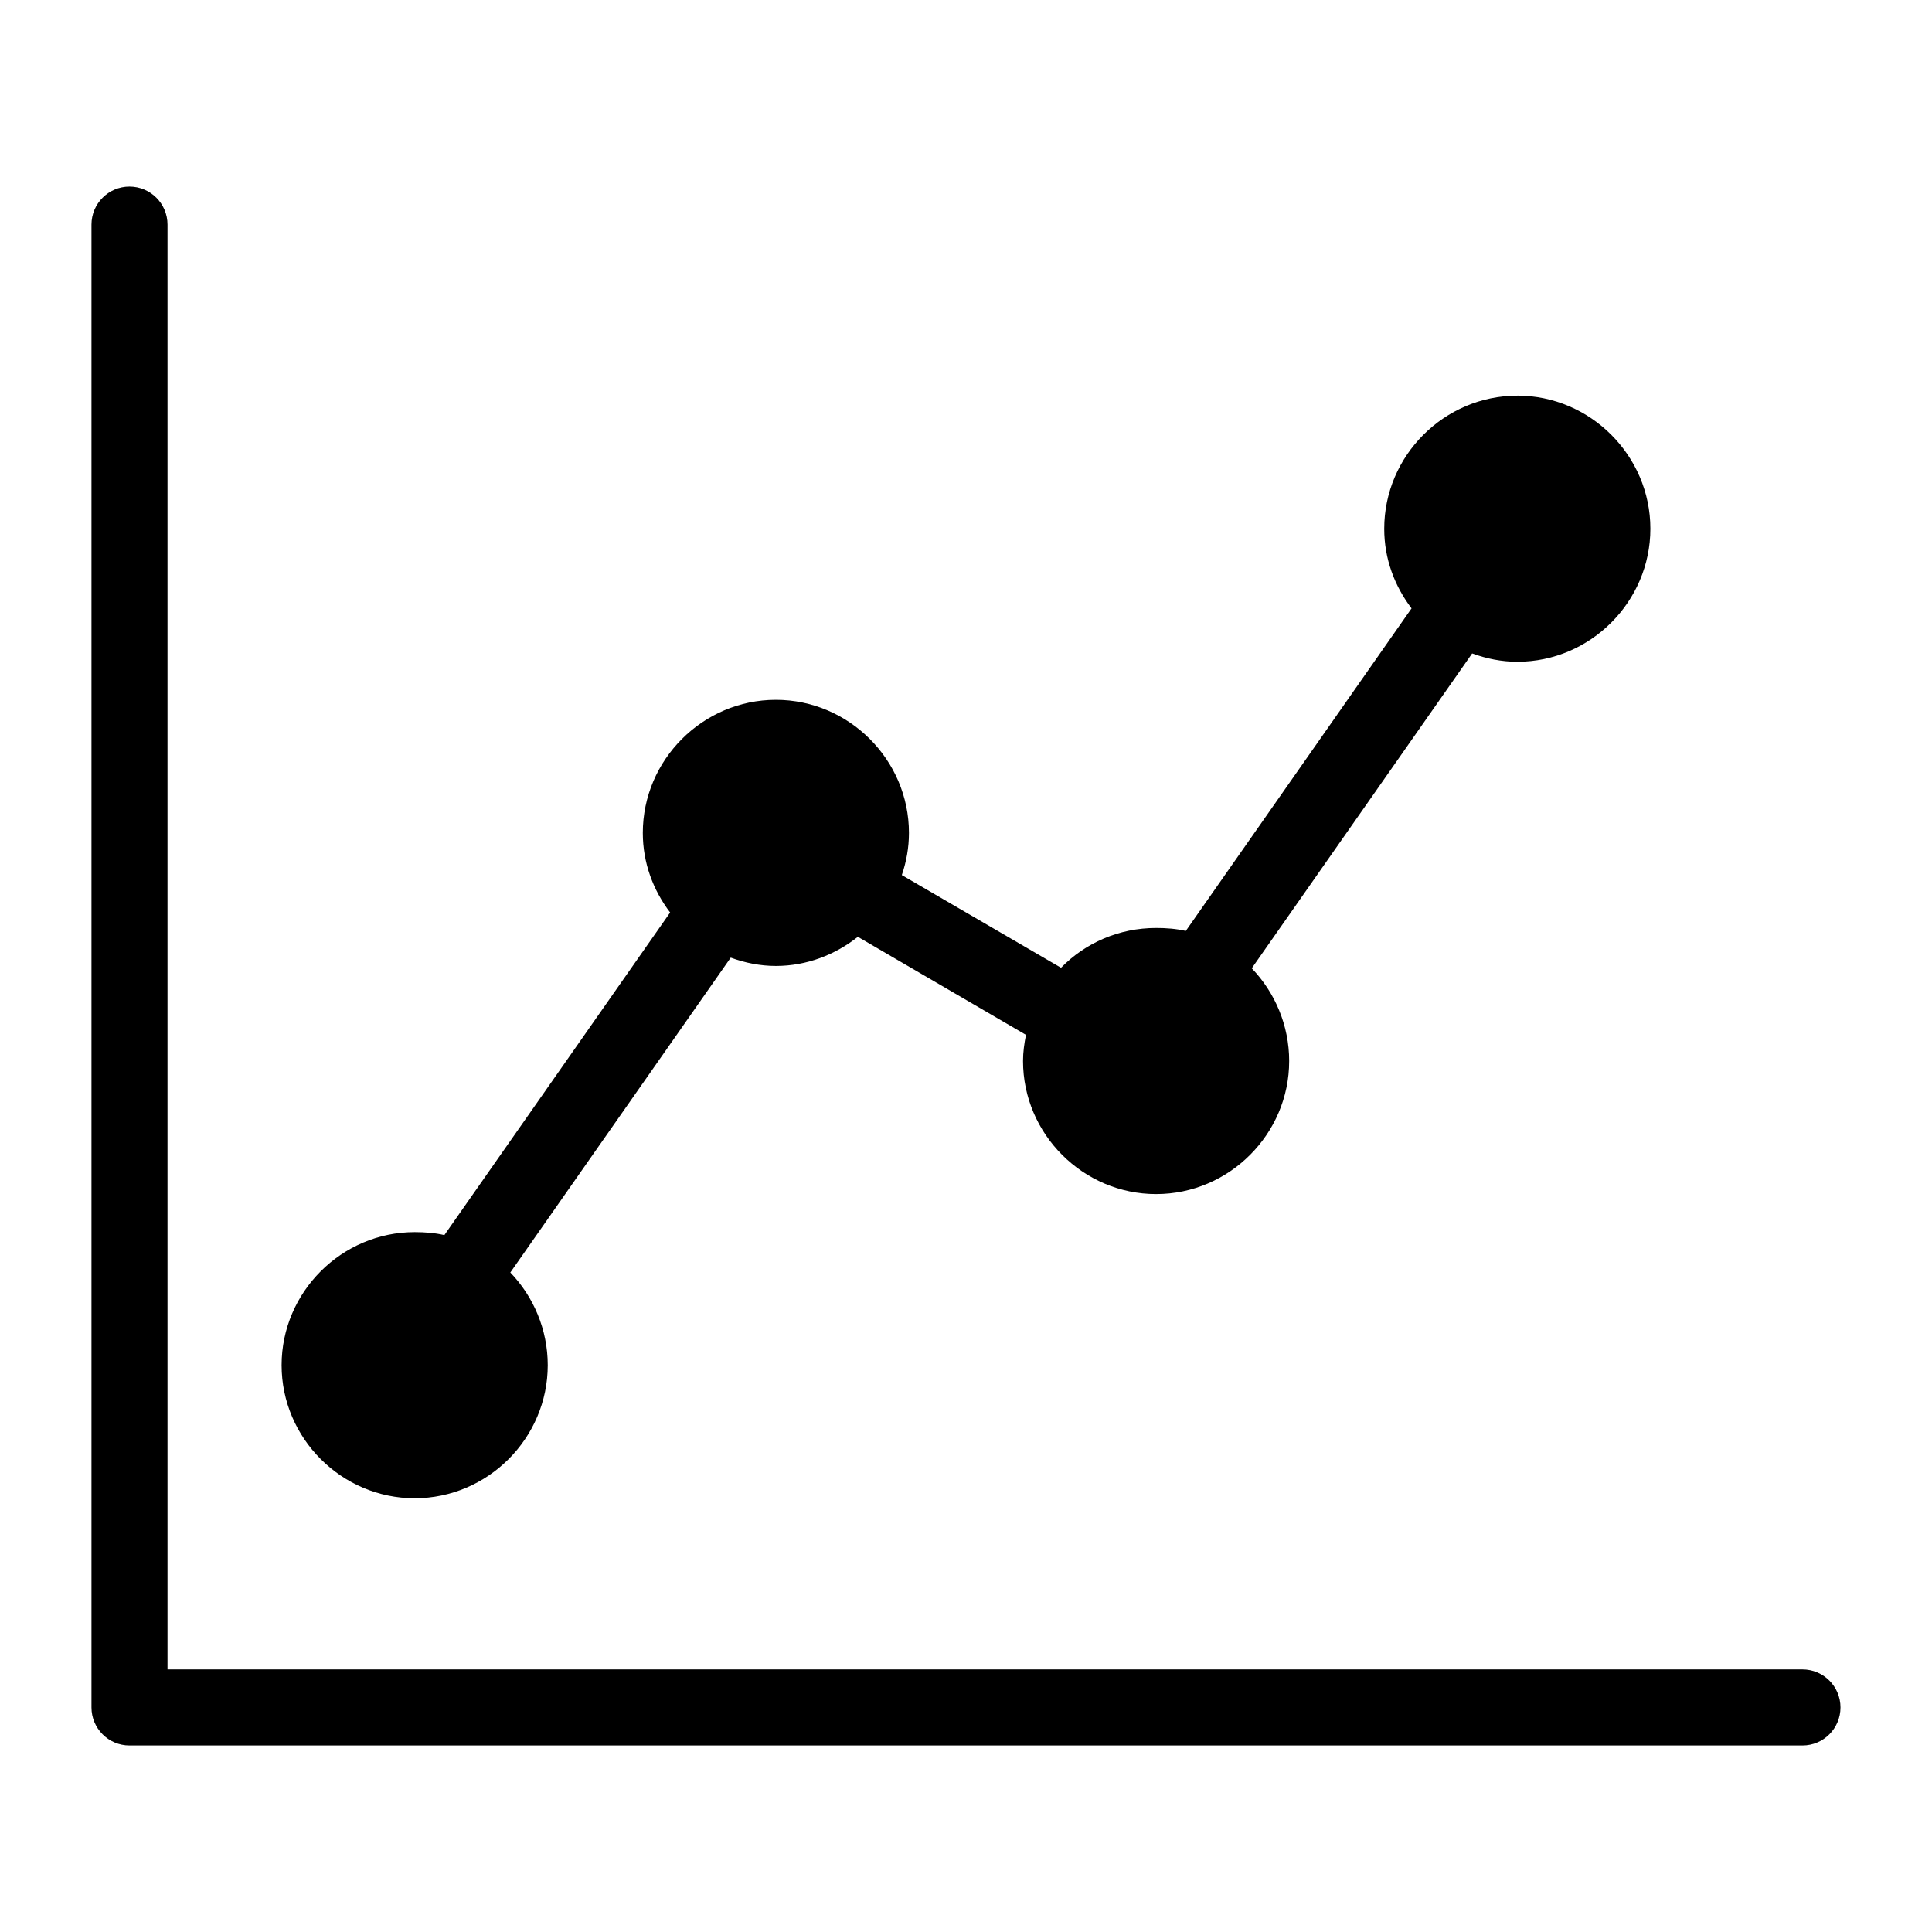
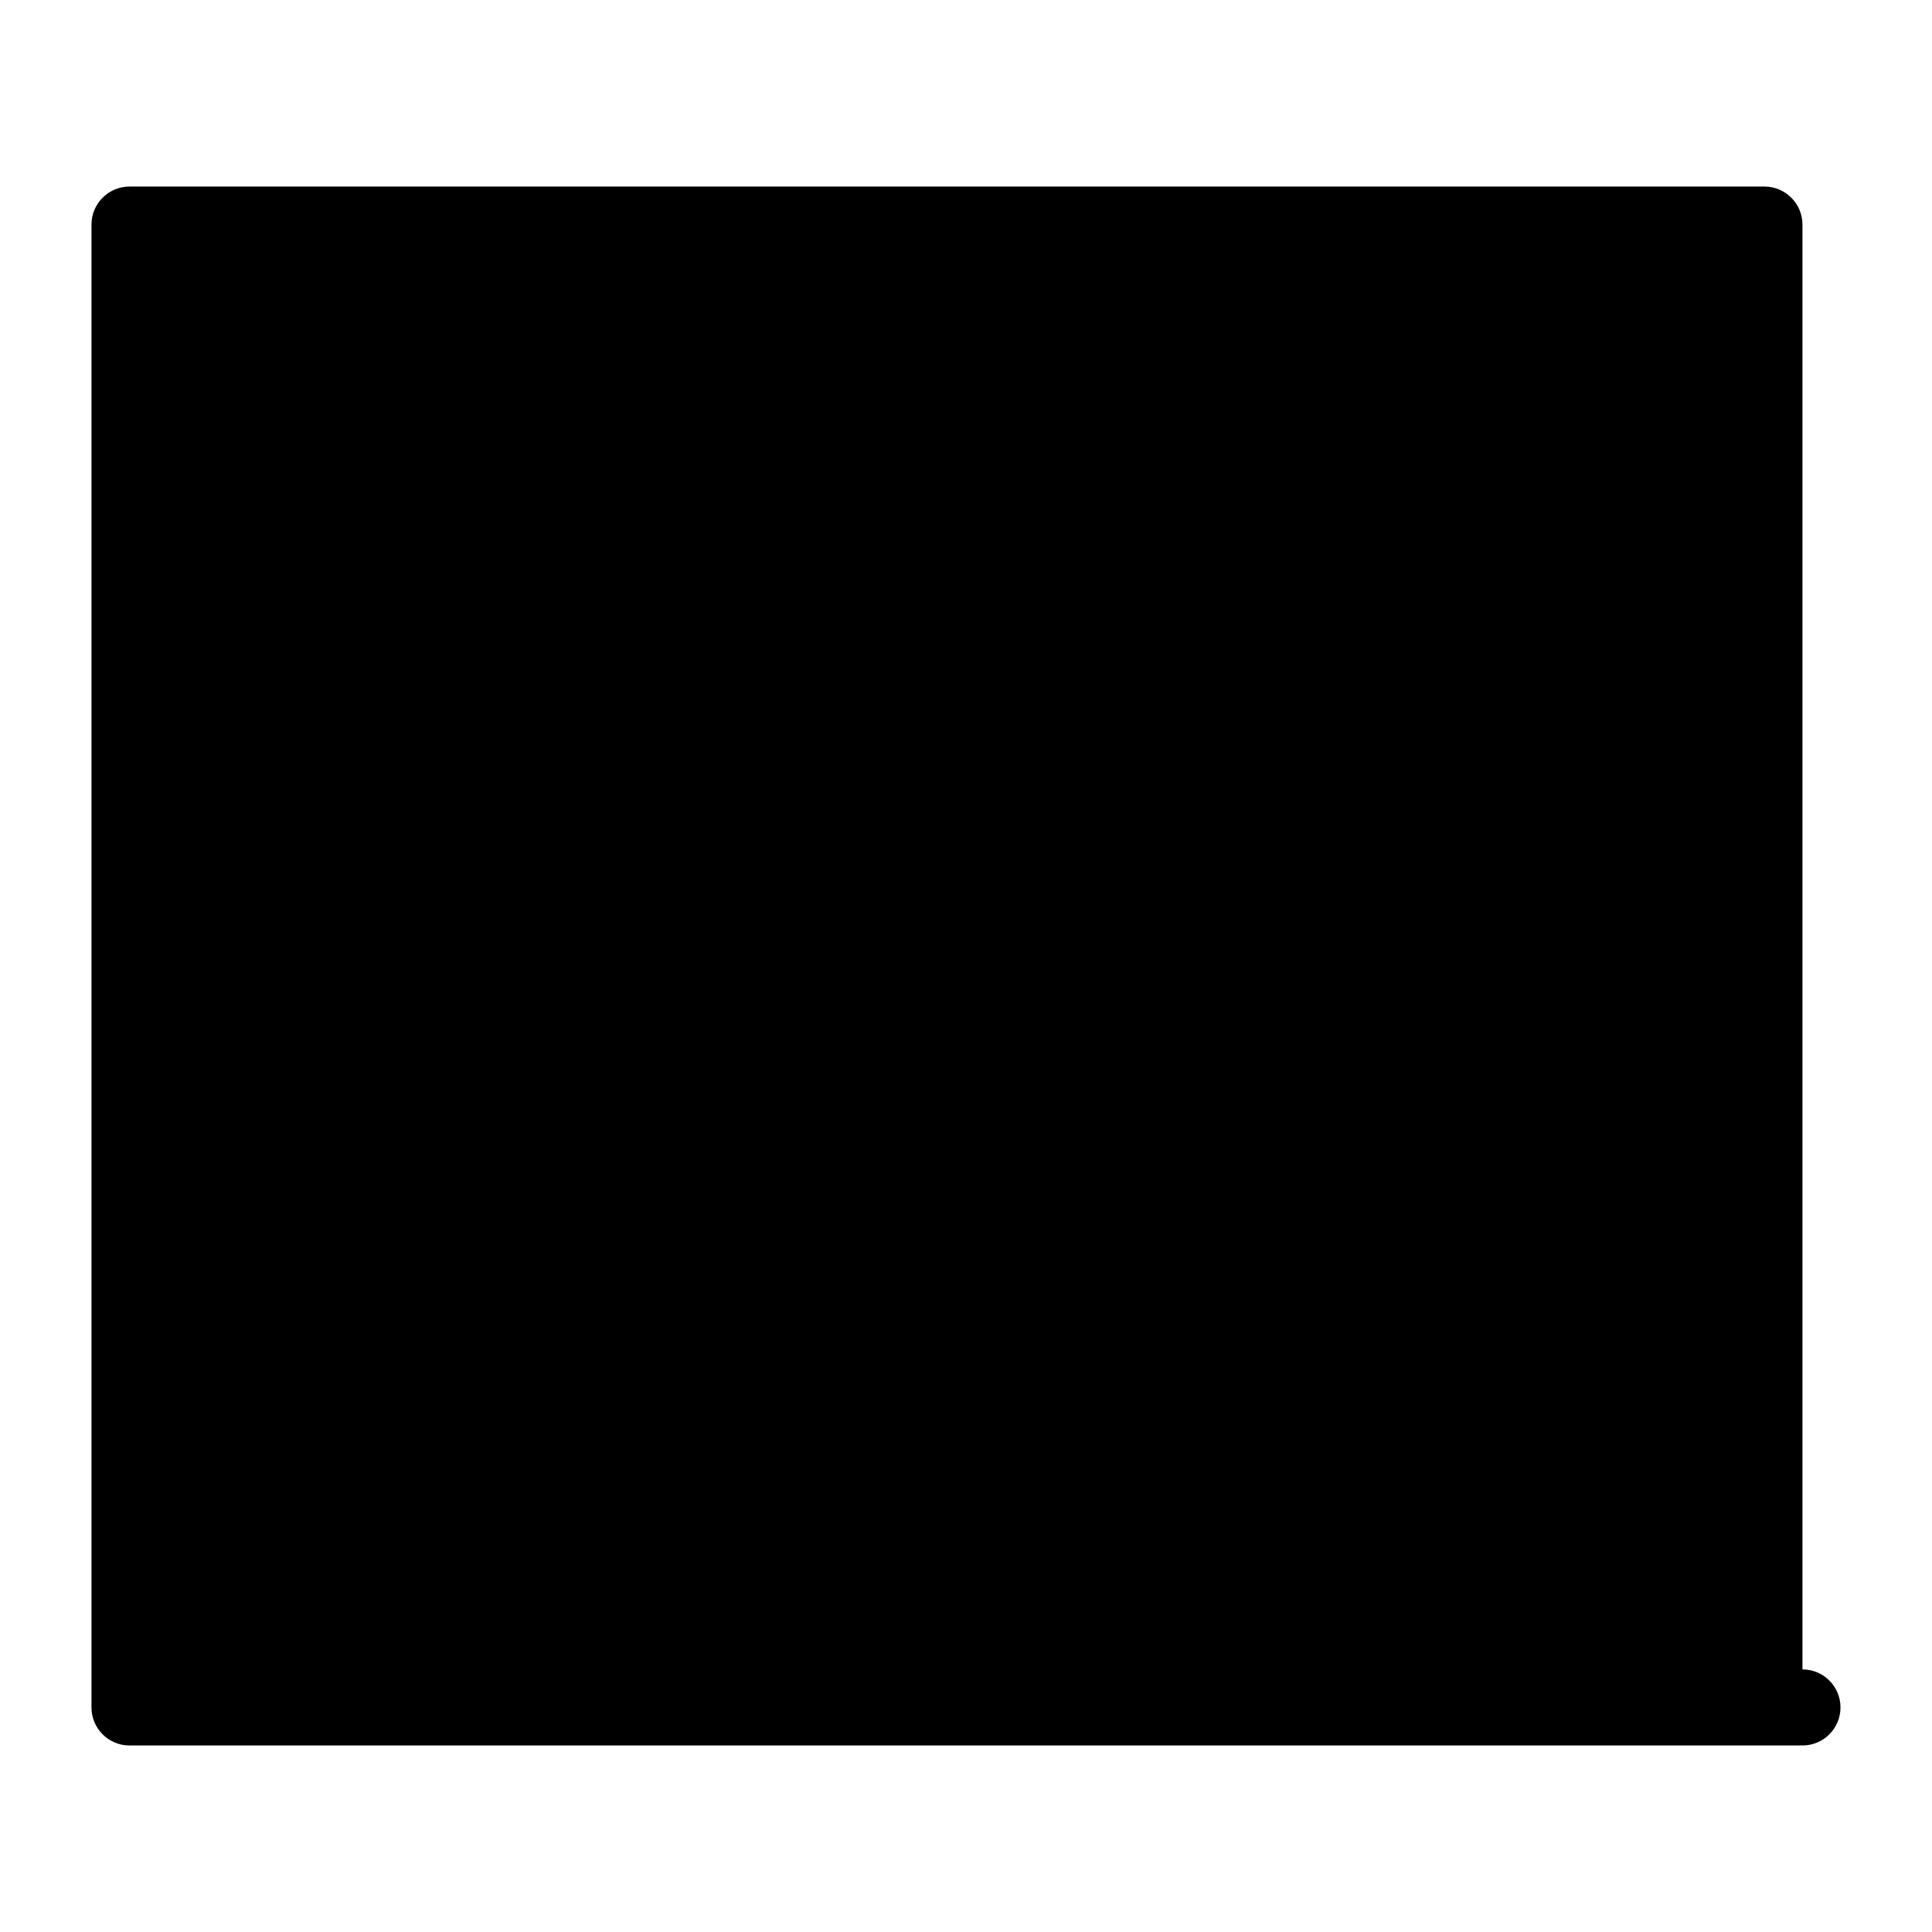
<svg xmlns="http://www.w3.org/2000/svg" fill="#000000" width="800px" height="800px" version="1.1" viewBox="144 144 512 512">
-   <path d="m178.32 193.44c-5.566 0-10.078 4.512-10.078 10.078v392.97c0 5.566 4.512 10.078 10.078 10.078h443.35c5.566 0 10.078-4.512 10.078-10.078 0-5.566-4.512-10.078-10.078-10.078h-433.28v-382.89c0-5.566-4.512-10.078-10.078-10.078zm367.78 55.418c-19.359 0-35.266 15.91-35.266 35.266 0 7.957 2.734 15.172 7.242 21.098l-59.828 85.488c-2.531-0.586-5.172-0.789-7.871-0.789-9.836 0-18.77 3.969-25.191 10.547l-42.195-24.562c1.207-3.543 1.891-7.246 1.891-11.18 0-19.359-15.91-35.266-35.266-35.266-19.359 0-35.266 15.91-35.266 35.266 0 7.957 2.734 15.172 7.242 21.098l-59.828 85.488c-2.531-0.586-5.172-0.789-7.871-0.789-19.359 0-35.266 15.91-35.266 35.266 0 19.359 15.91 35.266 35.266 35.266 19.359 0 35.266-15.91 35.266-35.266 0-9.445-3.793-18.207-9.918-24.562l58.41-83.445c3.746 1.371 7.766 2.203 11.965 2.203 8.188 0 15.715-2.965 21.727-7.715l44.555 25.977c-0.453 2.242-0.785 4.562-0.785 6.926 0 19.359 15.91 35.266 35.266 35.266 19.359 0 35.266-15.91 35.266-35.266 0-9.445-3.793-18.207-9.918-24.562l58.41-83.441c3.746 1.371 7.766 2.203 11.965 2.203 19.359 0 35.266-15.91 35.266-35.266 0-19.359-15.91-35.266-35.266-35.266z" />
+   <path d="m178.32 193.44c-5.566 0-10.078 4.512-10.078 10.078v392.97c0 5.566 4.512 10.078 10.078 10.078h443.35c5.566 0 10.078-4.512 10.078-10.078 0-5.566-4.512-10.078-10.078-10.078v-382.89c0-5.566-4.512-10.078-10.078-10.078zm367.78 55.418c-19.359 0-35.266 15.91-35.266 35.266 0 7.957 2.734 15.172 7.242 21.098l-59.828 85.488c-2.531-0.586-5.172-0.789-7.871-0.789-9.836 0-18.77 3.969-25.191 10.547l-42.195-24.562c1.207-3.543 1.891-7.246 1.891-11.18 0-19.359-15.91-35.266-35.266-35.266-19.359 0-35.266 15.91-35.266 35.266 0 7.957 2.734 15.172 7.242 21.098l-59.828 85.488c-2.531-0.586-5.172-0.789-7.871-0.789-19.359 0-35.266 15.91-35.266 35.266 0 19.359 15.91 35.266 35.266 35.266 19.359 0 35.266-15.91 35.266-35.266 0-9.445-3.793-18.207-9.918-24.562l58.41-83.445c3.746 1.371 7.766 2.203 11.965 2.203 8.188 0 15.715-2.965 21.727-7.715l44.555 25.977c-0.453 2.242-0.785 4.562-0.785 6.926 0 19.359 15.91 35.266 35.266 35.266 19.359 0 35.266-15.91 35.266-35.266 0-9.445-3.793-18.207-9.918-24.562l58.41-83.441c3.746 1.371 7.766 2.203 11.965 2.203 19.359 0 35.266-15.91 35.266-35.266 0-19.359-15.91-35.266-35.266-35.266z" />
</svg>